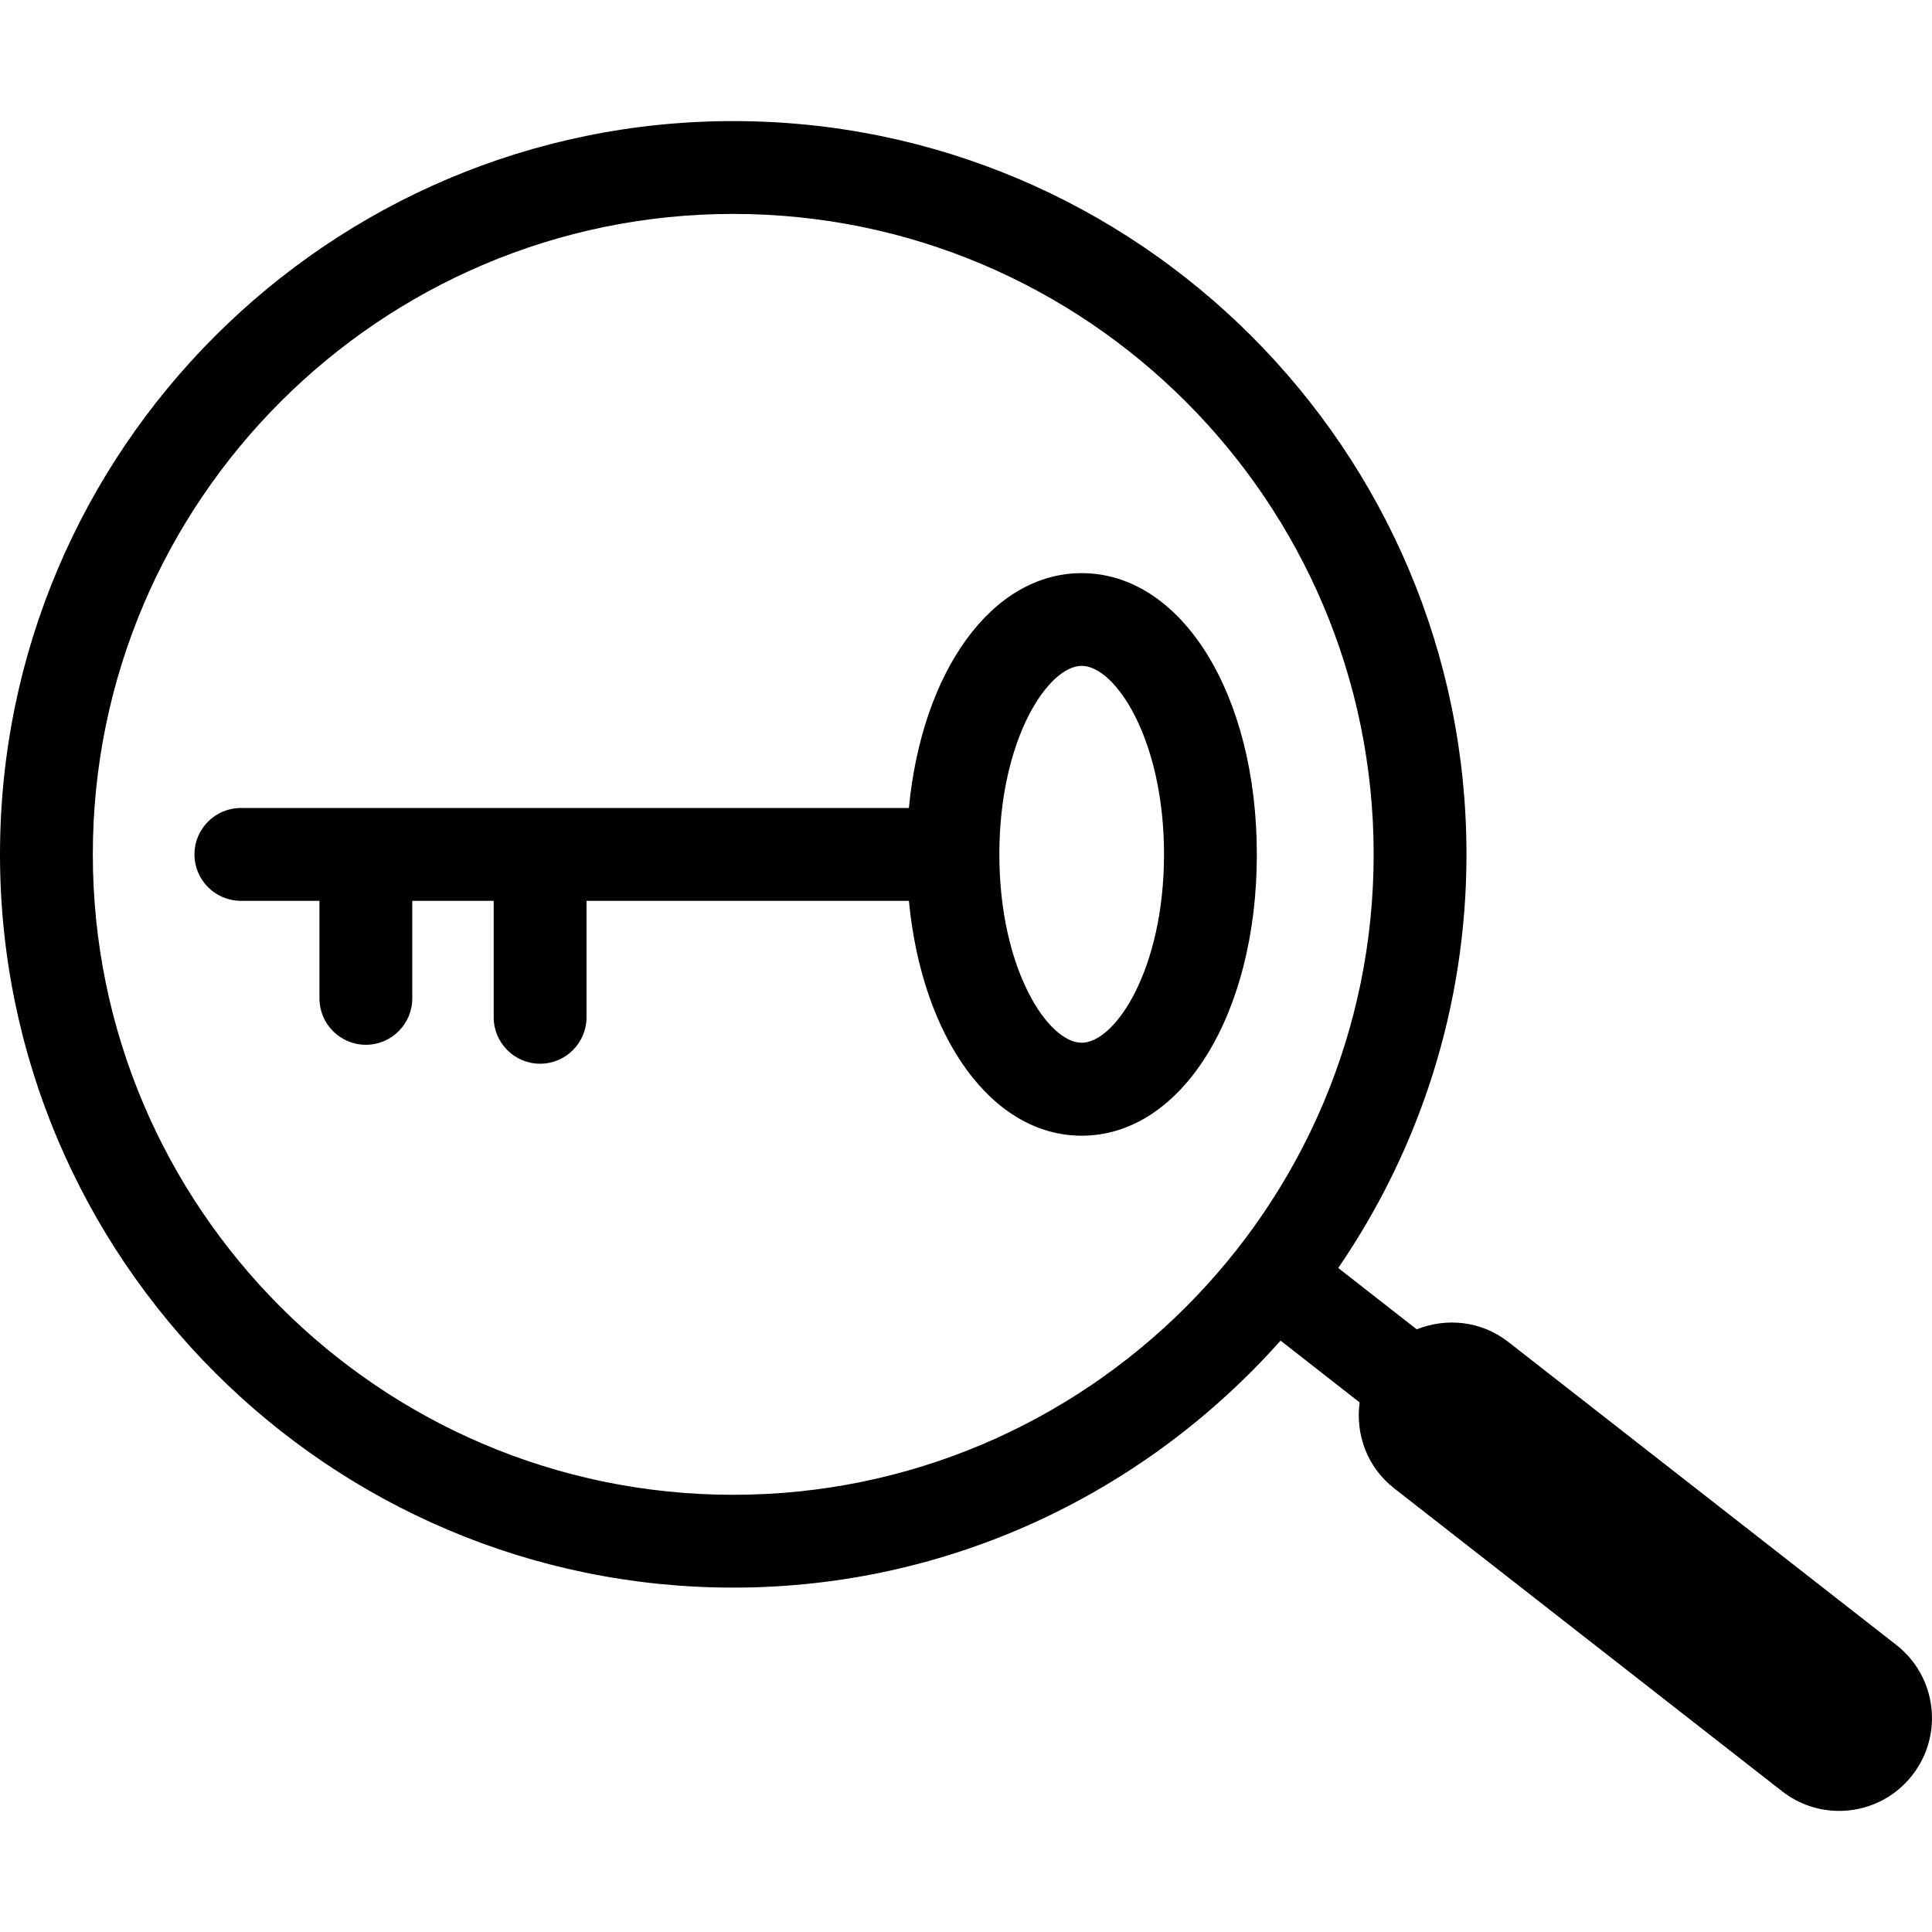
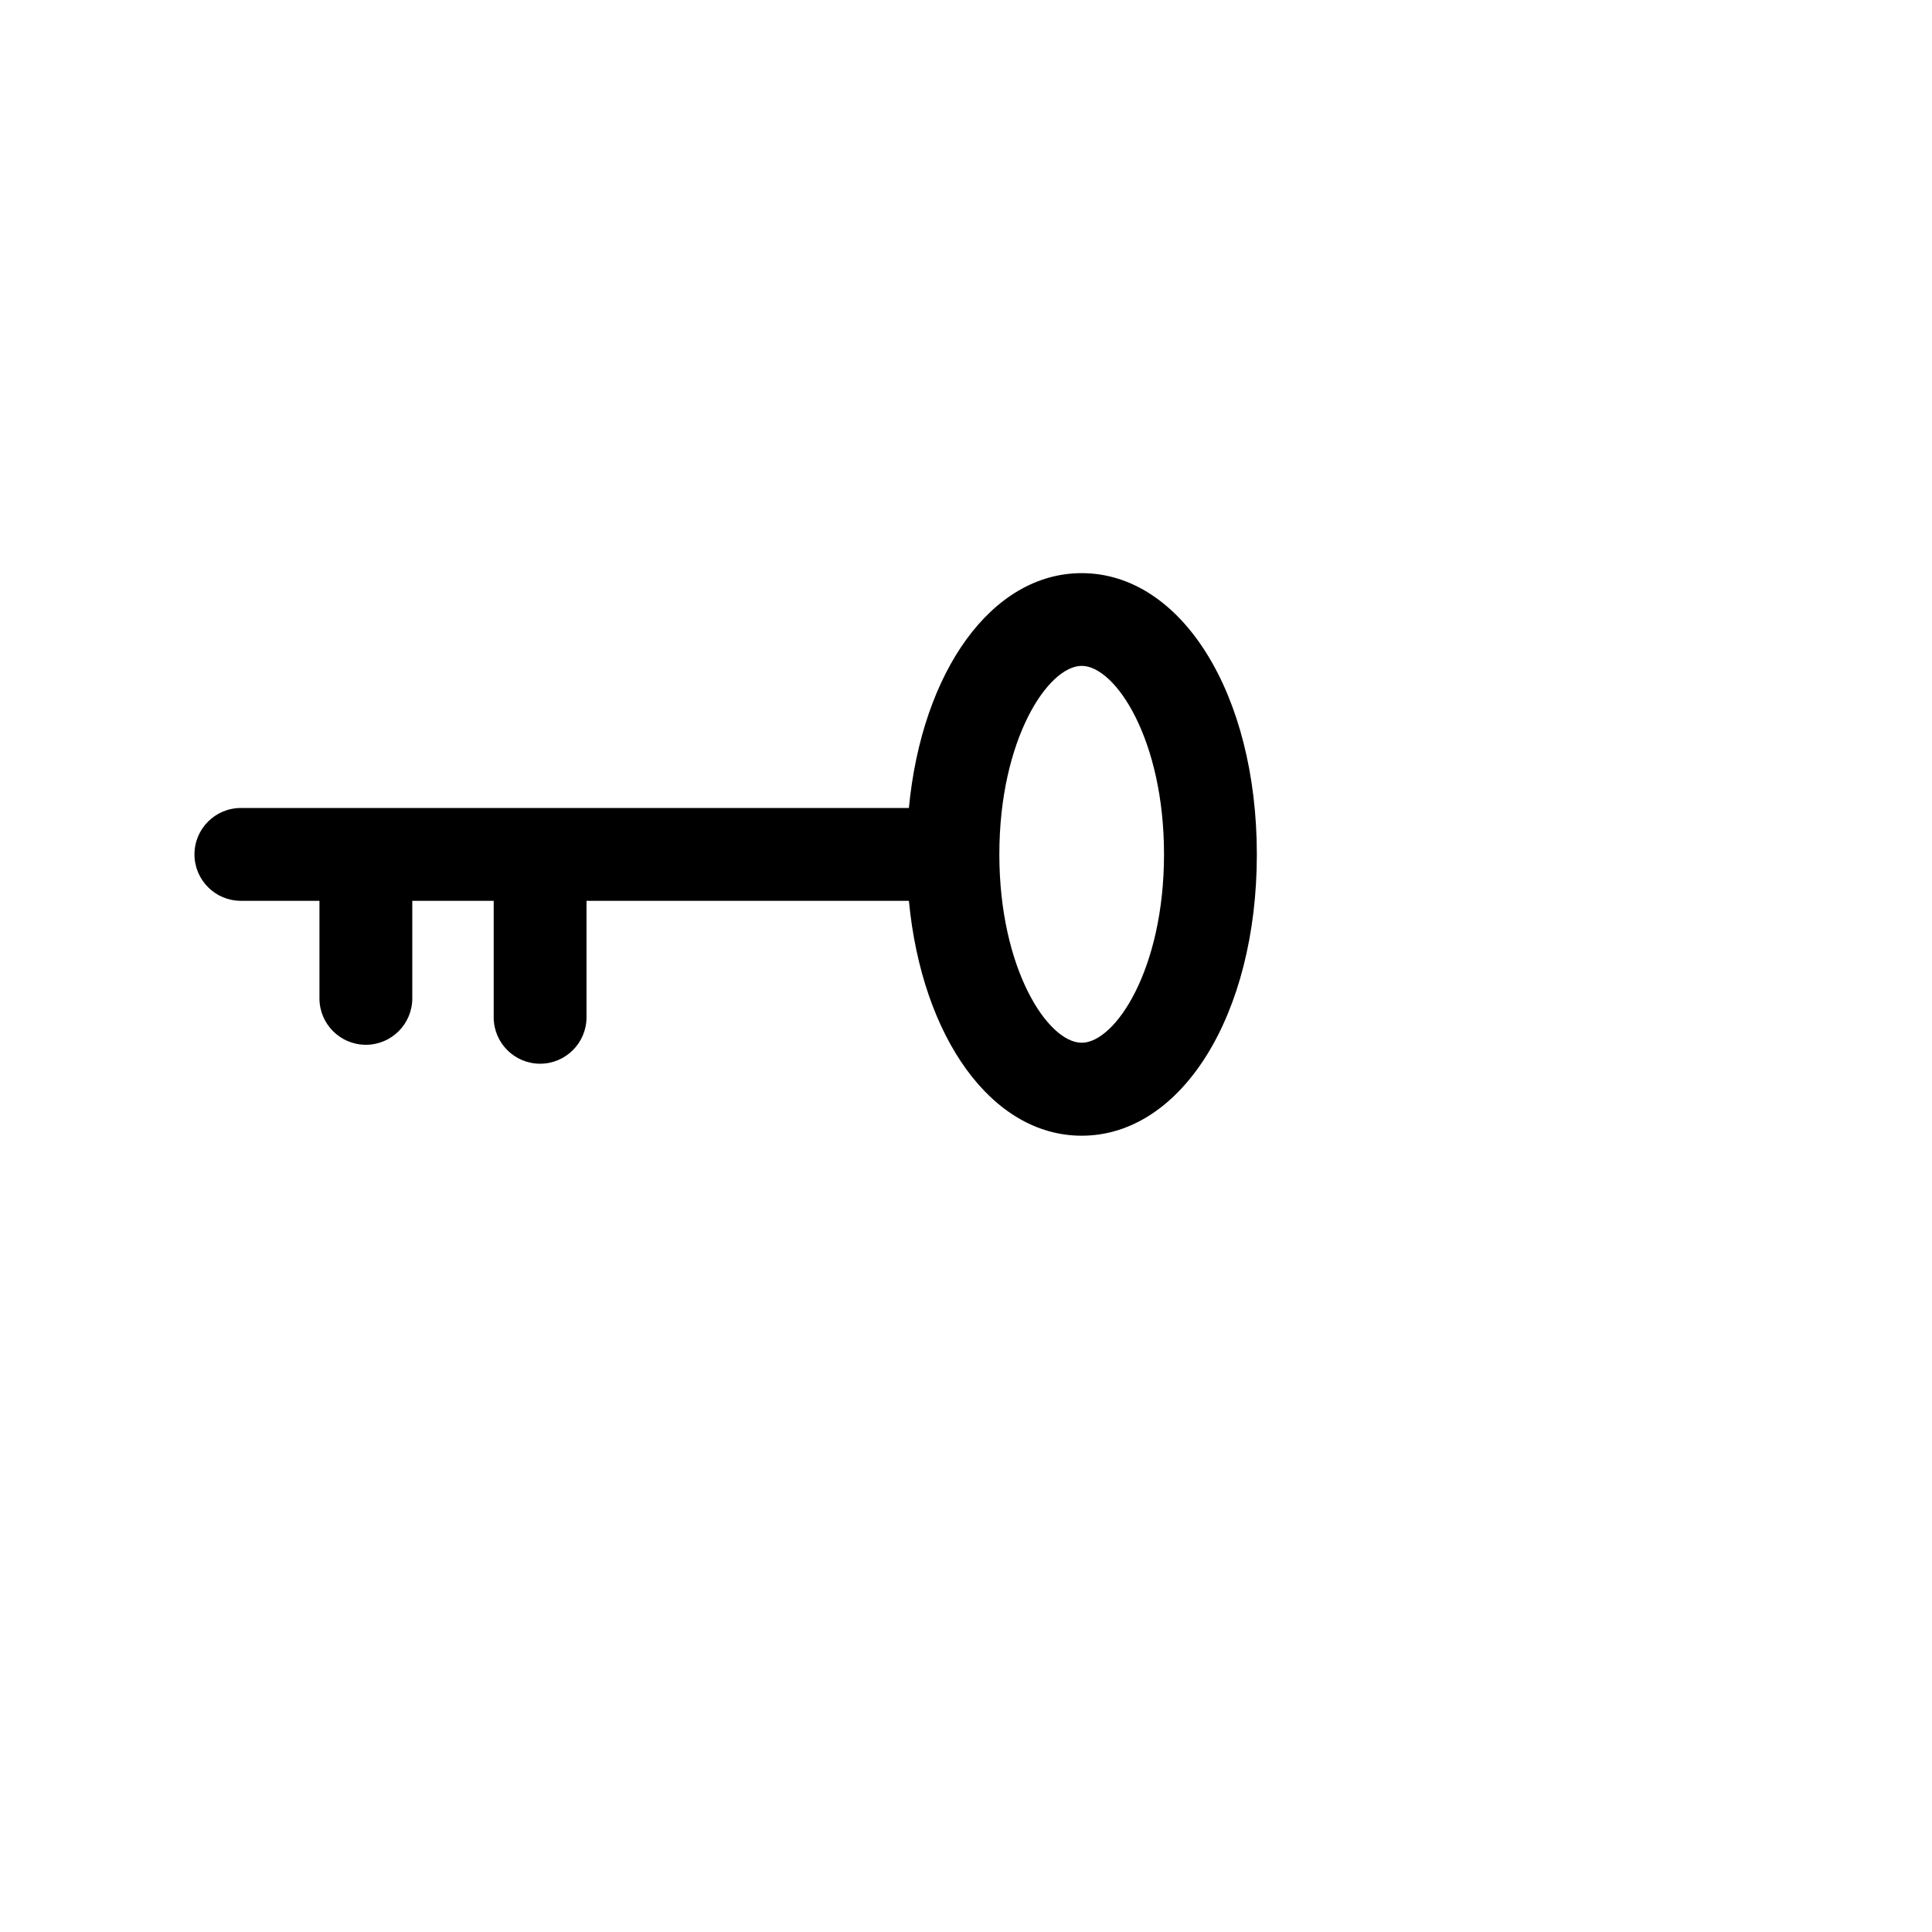
<svg xmlns="http://www.w3.org/2000/svg" fill="#000000" version="1.1" id="Capa_1" width="800px" height="800px" viewBox="0 0 41.627 41.627" xml:space="preserve">
  <g>
    <g>
-       <path d="M23.306,12.349c-1.938,0-3.442,2.116-3.723,5.06H5.19c-0.552,0-1,0.448-1,1c0,0.552,0.448,1,1,1h1.693v2.102    c0,0.552,0.448,1,1,1c0.552,0,1-0.448,1-1v-2.102h1.754v2.51c0,0.551,0.448,1,1,1c0.552,0,1-0.449,1-1v-2.51h6.946    c0.281,2.943,1.785,5.061,3.723,5.061c2.152,0,3.774-2.605,3.774-6.061S25.458,12.349,23.306,12.349z M23.306,22.467    c-0.724,0-1.774-1.582-1.774-4.06c0-2.478,1.051-4.06,1.774-4.06c0.724,0,1.774,1.582,1.774,4.06    C25.08,20.885,24.029,22.467,23.306,22.467z" />
-       <path d="M31.597,18.408c0-8.711-7.087-15.799-15.798-15.799S0,9.696,0,18.408s7.087,15.799,15.799,15.799    c4.69,0,8.896-2.066,11.792-5.322l1.704,1.332c-0.094,0.683,0.16,1.394,0.742,1.849l8.359,6.528    c0.365,0.285,0.799,0.424,1.229,0.424c0.595,0,1.184-0.264,1.578-0.77c0.68-0.871,0.525-2.127-0.346-2.807l-8.358-6.527    c-0.582-0.455-1.333-0.529-1.974-0.272l-1.691-1.322C30.574,24.779,31.597,21.713,31.597,18.408z M15.799,32.207    C8.19,32.207,2,26.017,2,18.408C2,10.799,8.19,4.609,15.799,4.609c7.607,0,13.798,6.19,13.798,13.799    C29.597,26.017,23.406,32.207,15.799,32.207z" />
+       <path d="M23.306,12.349c-1.938,0-3.442,2.116-3.723,5.06H5.19c-0.552,0-1,0.448-1,1c0,0.552,0.448,1,1,1h1.693v2.102    c0,0.552,0.448,1,1,1c0.552,0,1-0.448,1-1v-2.102h1.754v2.51c0,0.551,0.448,1,1,1c0.552,0,1-0.449,1-1v-2.51h6.946    c0.281,2.943,1.785,5.061,3.723,5.061c2.152,0,3.774-2.605,3.774-6.061S25.458,12.349,23.306,12.349M23.306,22.467    c-0.724,0-1.774-1.582-1.774-4.06c0-2.478,1.051-4.06,1.774-4.06c0.724,0,1.774,1.582,1.774,4.06    C25.08,20.885,24.029,22.467,23.306,22.467z" />
    </g>
  </g>
</svg>